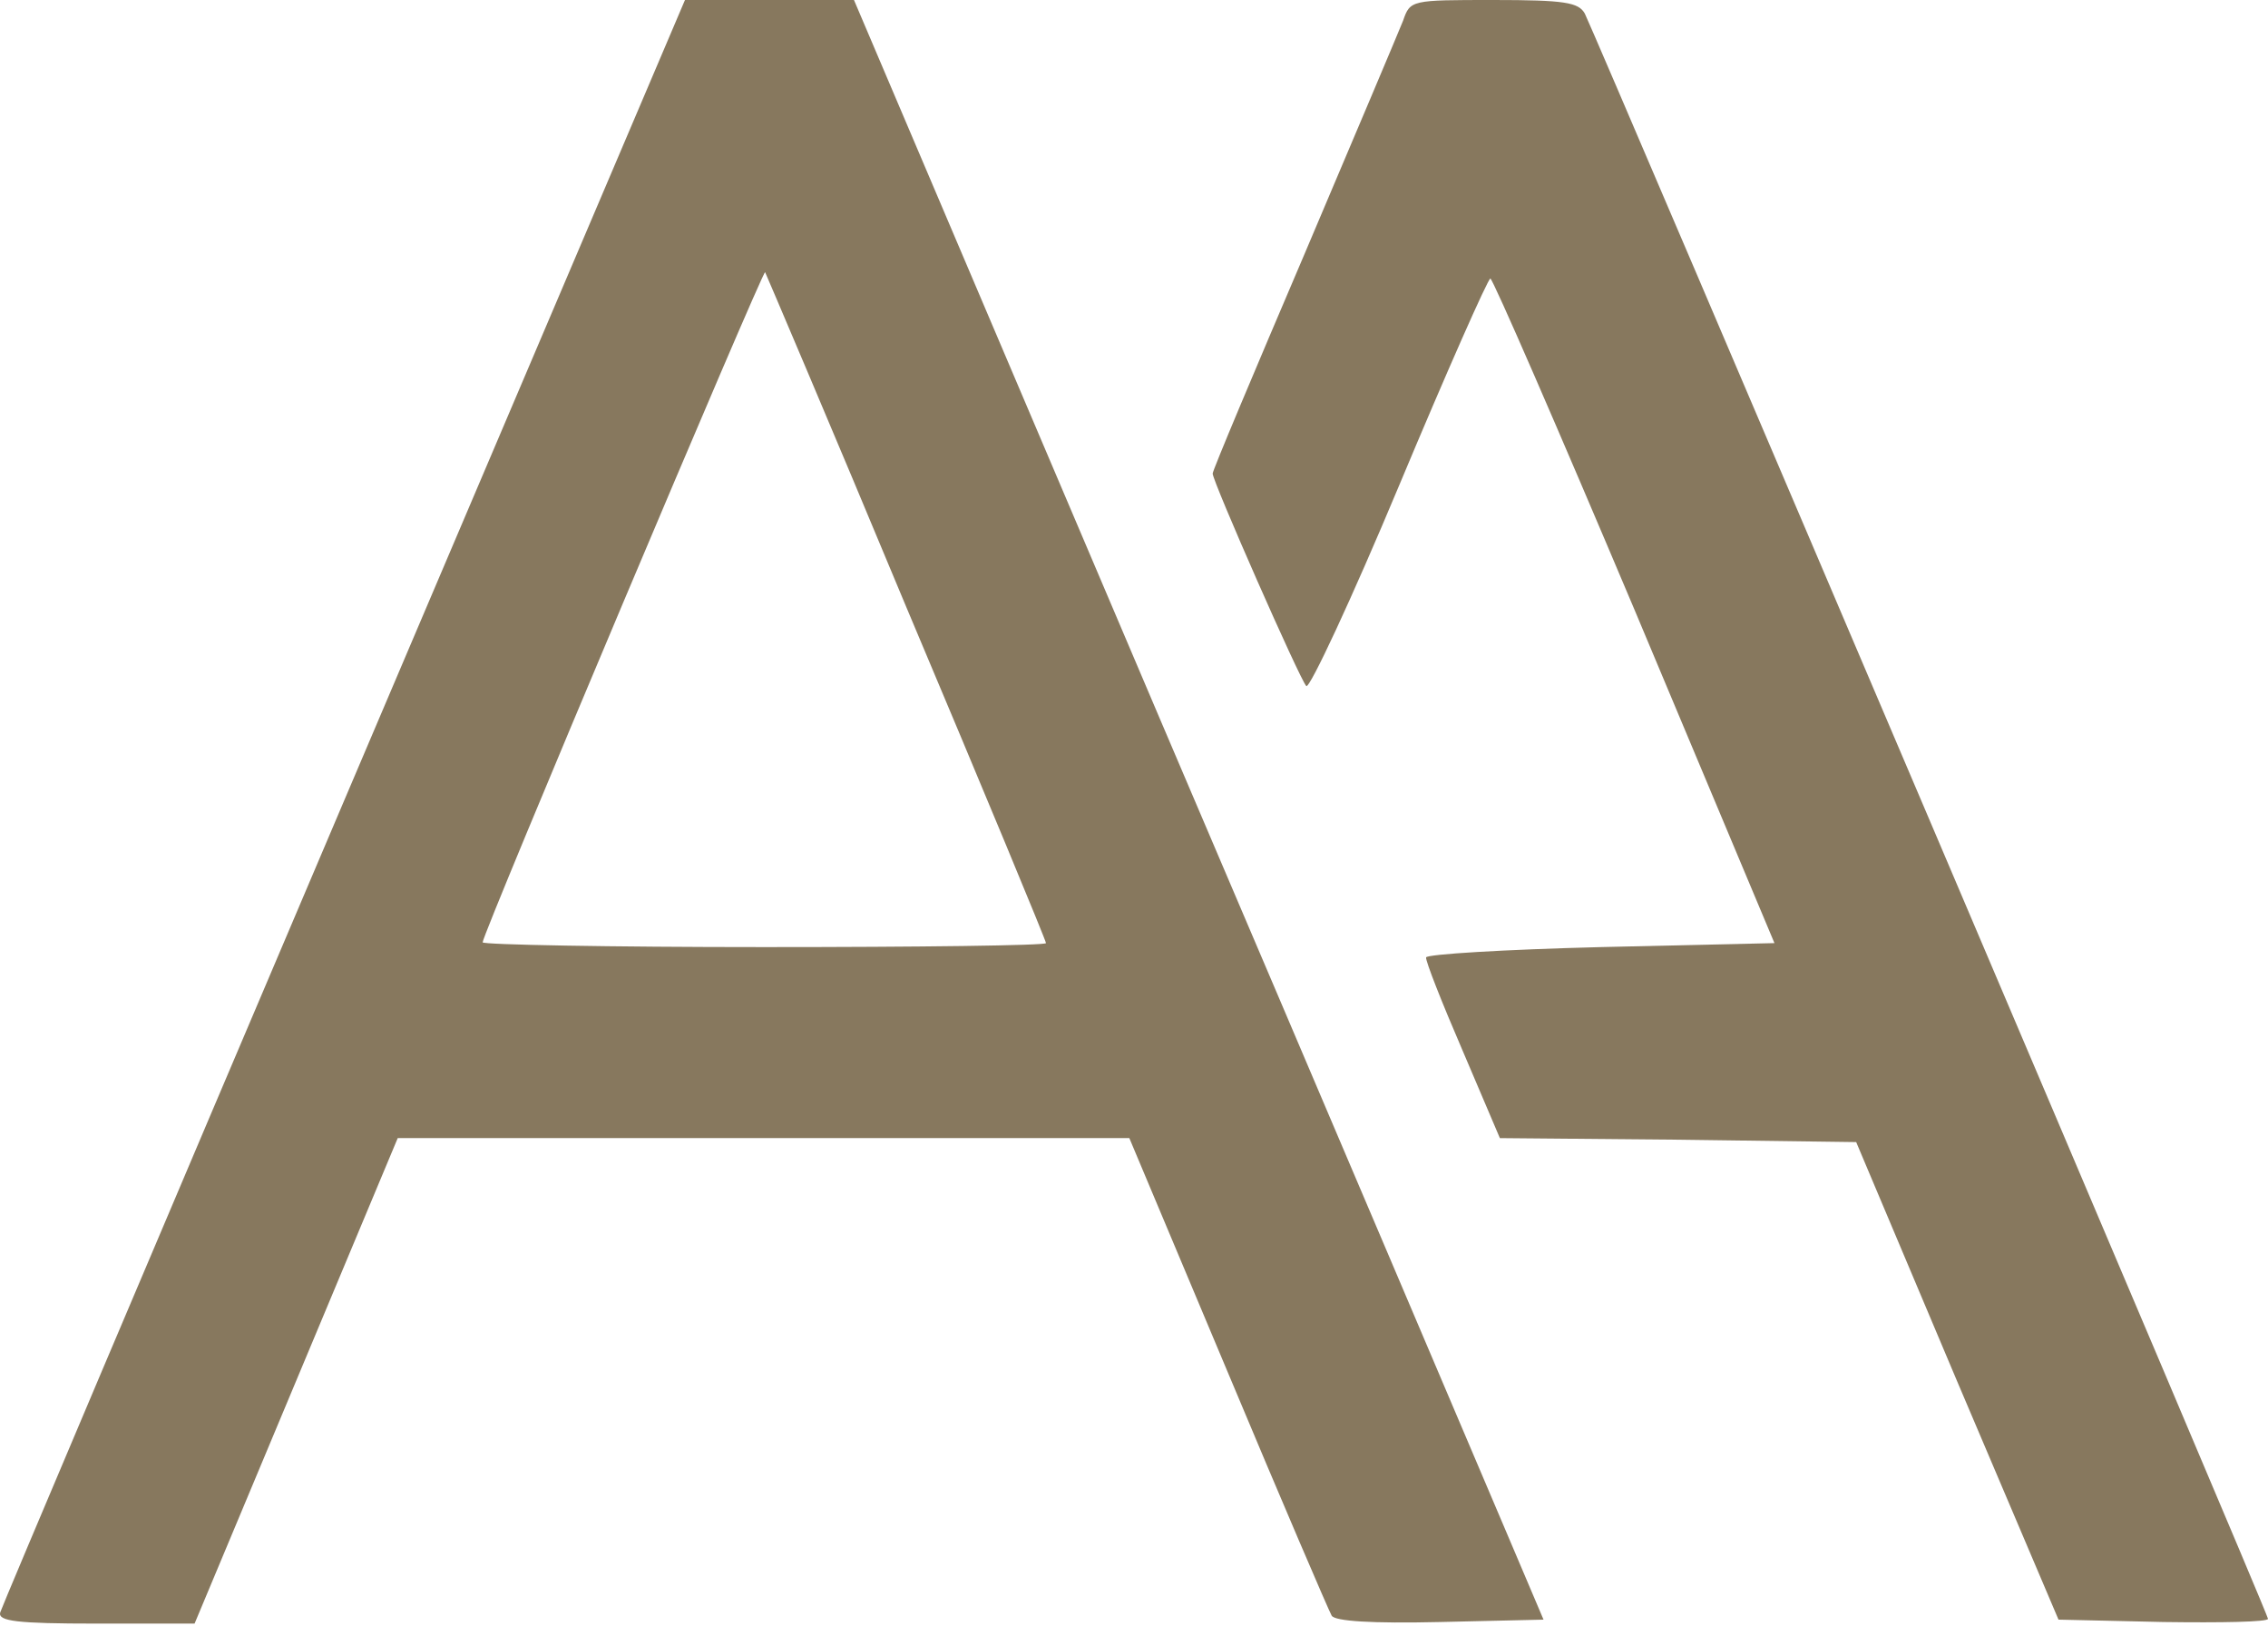
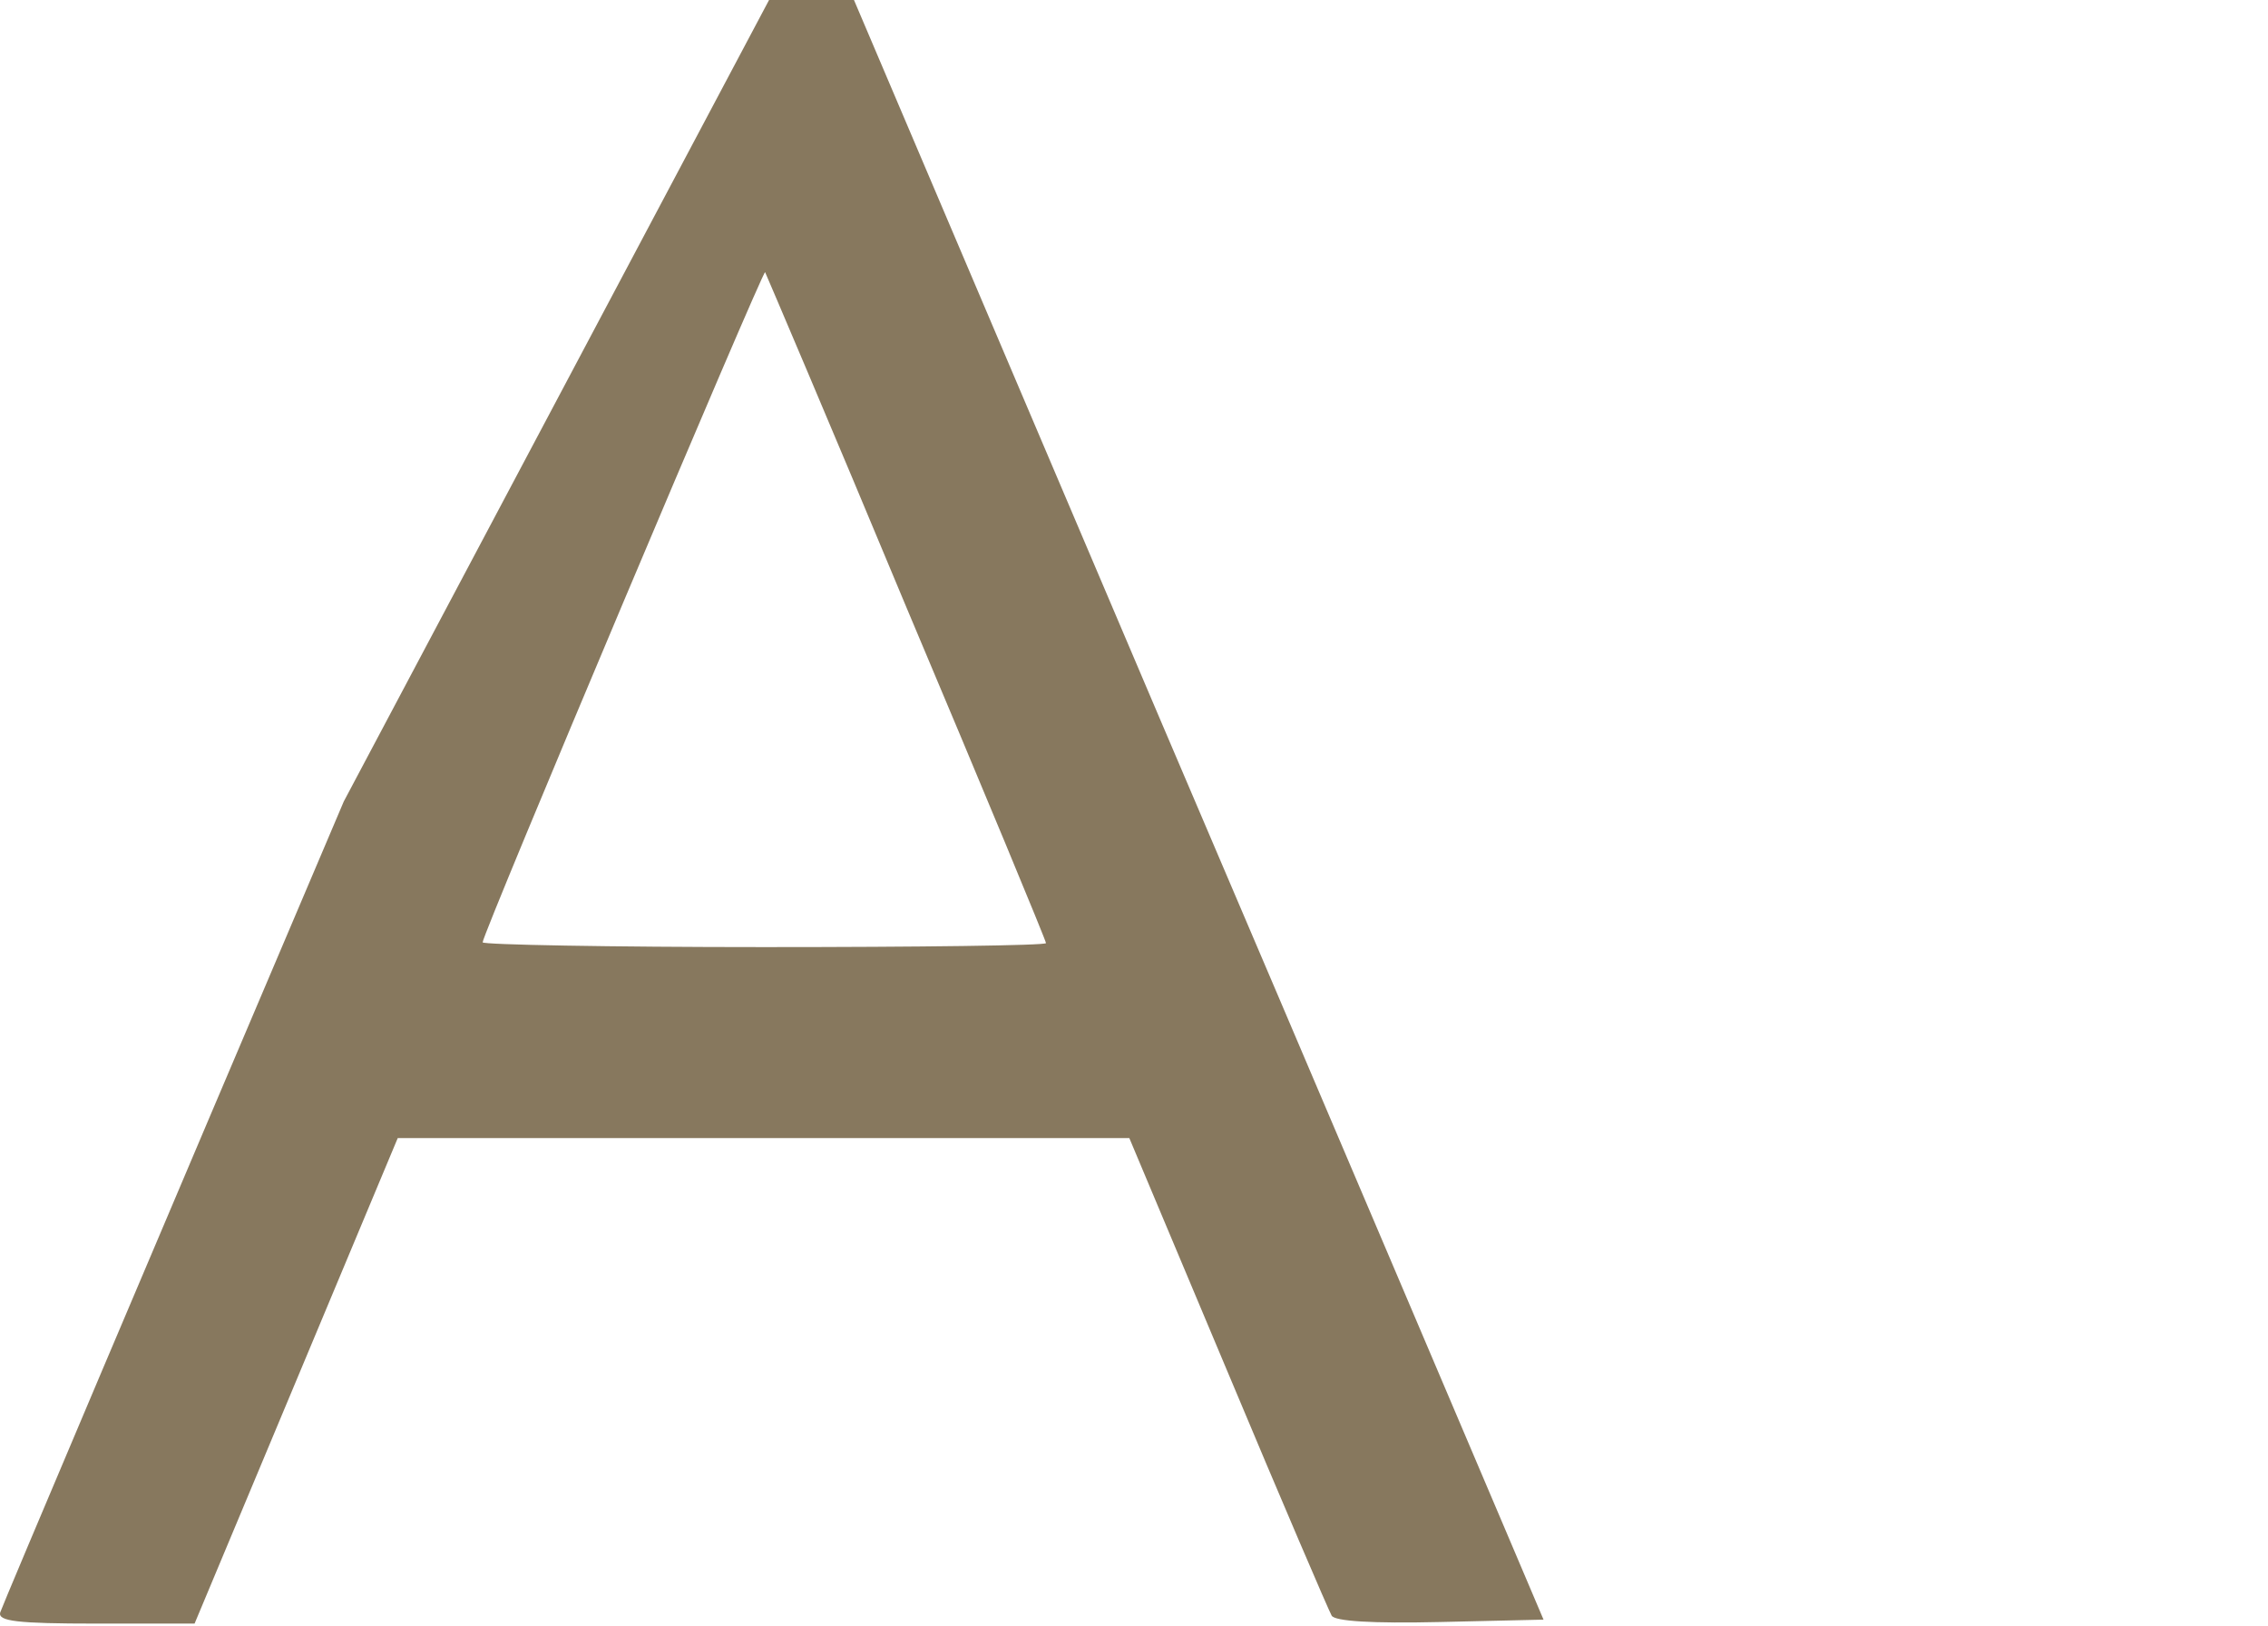
<svg xmlns="http://www.w3.org/2000/svg" width="173" height="124" viewBox="0 0 173 124" fill="none">
-   <path d="M26.223 61.123C11.939 94.688 0.135 122.549 0.015 122.974C-0.166 123.641 1.287 123.823 7.338 123.823H14.842L22.591 105.311L30.338 86.797H58.242H86.144L93.648 104.643C97.766 114.477 101.337 122.791 101.577 123.216C101.82 123.641 104.605 123.823 109.87 123.702L117.738 123.521L114.772 116.54C113.139 112.715 101.337 84.916 88.444 54.749L65.14 0H58.663H52.249L26.223 61.123ZM69.137 46.312C75.006 60.212 79.787 71.744 79.787 71.926C79.787 72.109 70.105 72.23 58.3 72.23C46.498 72.23 36.815 72.048 36.815 71.866C36.815 71.198 58.18 20.577 58.362 20.759C58.422 20.88 63.326 32.352 69.137 46.312Z" fill="#87785E" />
-   <path d="M107.025 1.578C106.662 2.489 103.274 10.501 99.459 19.484C95.647 28.407 92.5 35.872 92.5 36.115C92.5 36.722 99.158 51.836 99.642 52.321C99.884 52.564 103.093 45.705 106.723 37.026C110.354 28.346 113.502 21.244 113.683 21.244C113.865 21.244 118.828 32.655 124.7 46.555L135.353 71.926L122.098 72.23C114.772 72.413 108.781 72.776 108.781 73.019C108.721 73.262 109.991 76.479 111.564 80.121L114.409 86.798L128.029 86.919L141.587 87.101L149.274 105.311L157.02 123.521L165.01 123.702C169.429 123.763 173 123.702 173 123.458C173 123.033 121.735 2.732 120.886 1.032C120.402 0.182 119.373 0 113.926 0C107.631 0 107.571 1.21709e-06 107.025 1.578Z" fill="#87785E" />
+   <path d="M26.223 61.123C11.939 94.688 0.135 122.549 0.015 122.974C-0.166 123.641 1.287 123.823 7.338 123.823H14.842L22.591 105.311L30.338 86.797H58.242H86.144L93.648 104.643C97.766 114.477 101.337 122.791 101.577 123.216C101.82 123.641 104.605 123.823 109.87 123.702L117.738 123.521L114.772 116.54C113.139 112.715 101.337 84.916 88.444 54.749L65.14 0H58.663L26.223 61.123ZM69.137 46.312C75.006 60.212 79.787 71.744 79.787 71.926C79.787 72.109 70.105 72.23 58.3 72.23C46.498 72.23 36.815 72.048 36.815 71.866C36.815 71.198 58.18 20.577 58.362 20.759C58.422 20.88 63.326 32.352 69.137 46.312Z" fill="#87785E" />
</svg>